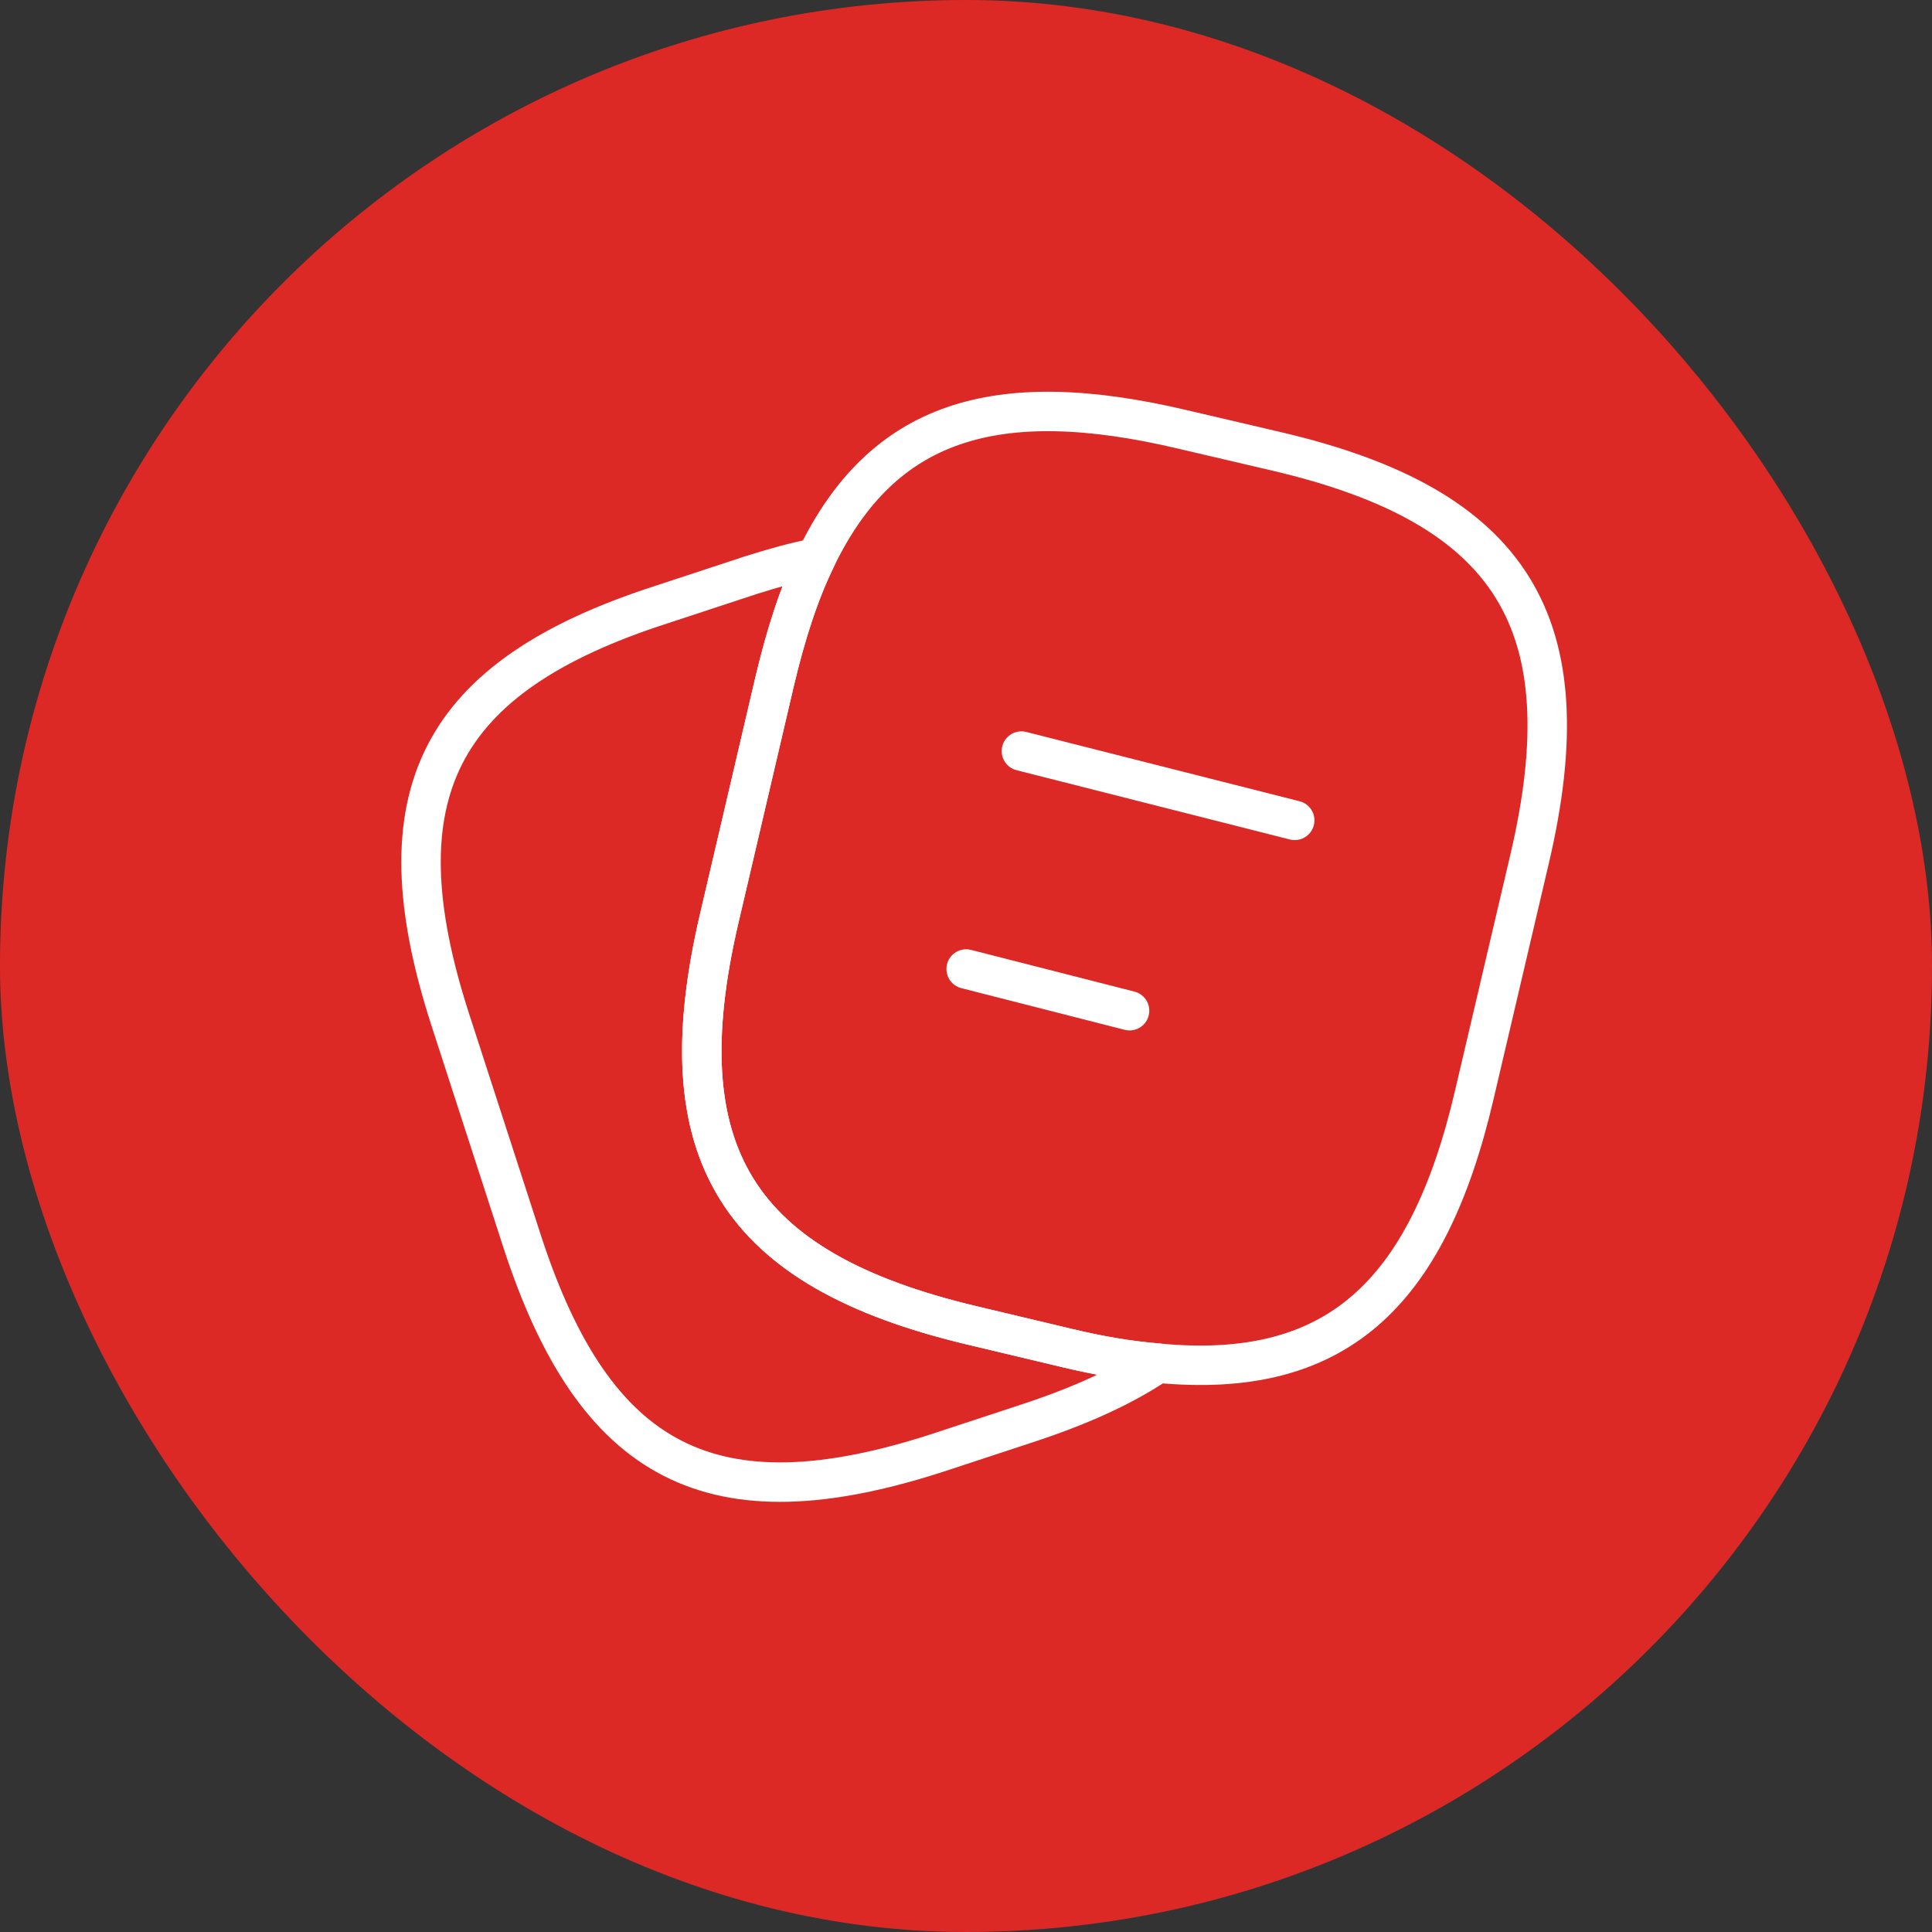
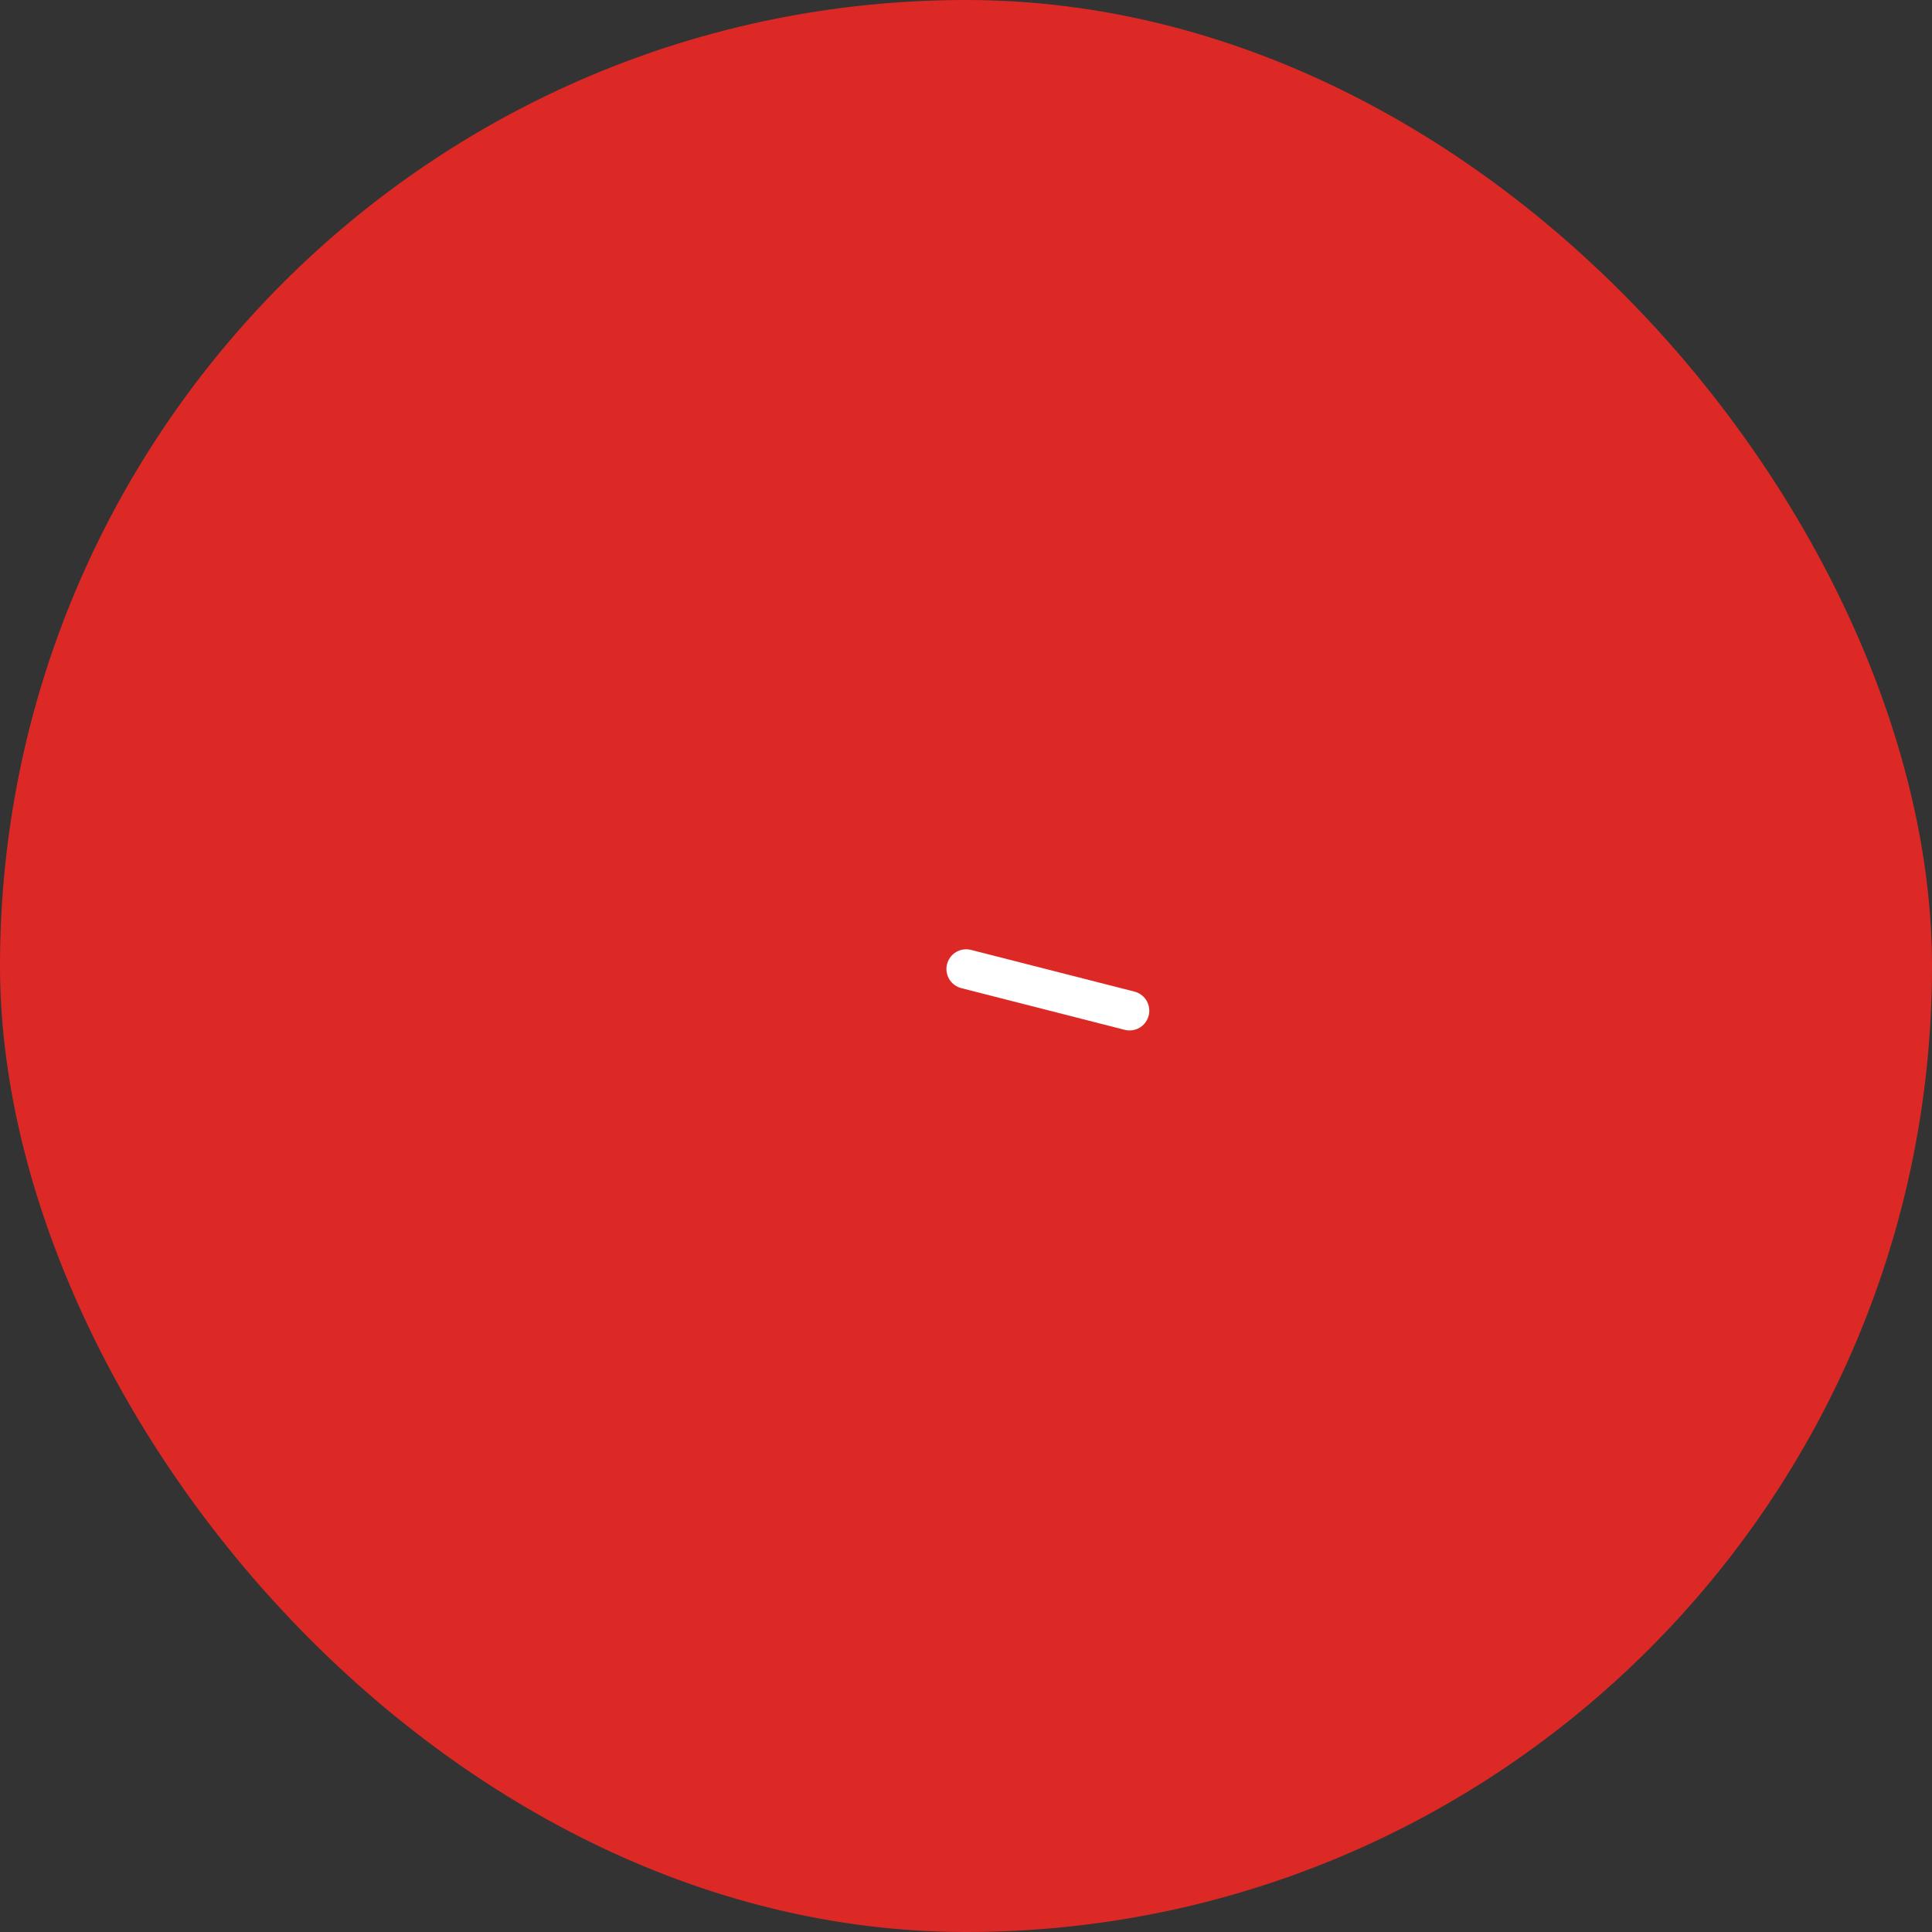
<svg xmlns="http://www.w3.org/2000/svg" width="50" height="50" viewBox="0 0 50 50" fill="none">
  <rect x="0" y="0" width="50" height="50" fill="#333333" stroke="none" />
  <rect width="50" height="50" rx="25" fill="#DD2926" />
-   <path d="M39.587 22.226L38.158 28.321C36.933 33.586 34.512 35.715 29.962 35.278C29.233 35.219 28.445 35.088 27.6 34.884L25.15 34.3C19.068 32.857 17.187 29.853 18.616 23.757L20.045 17.646C20.337 16.407 20.687 15.328 21.125 14.438C22.831 10.909 25.733 9.961 30.604 11.113L33.039 11.682C39.15 13.111 41.016 16.13 39.587 22.226Z" stroke="white" stroke-width="1.021" stroke-linecap="round" stroke-linejoin="round" />
-   <path d="M29.963 35.277C29.059 35.89 27.921 36.4 26.536 36.852L24.232 37.61C18.442 39.477 15.394 37.917 13.513 32.127L11.646 26.367C9.779 20.577 11.325 17.515 17.115 15.648L19.419 14.89C20.017 14.7 20.586 14.54 21.125 14.438C20.688 15.327 20.338 16.406 20.046 17.646L18.617 23.756C17.188 29.852 19.069 32.856 25.15 34.3L27.6 34.883C28.446 35.087 29.234 35.219 29.963 35.277Z" stroke="white" stroke-width="1.021" stroke-linecap="round" stroke-linejoin="round" />
-   <path d="M26.434 19.438L33.507 21.231" stroke="white" stroke-width="1.021" stroke-linecap="round" stroke-linejoin="round" />
  <path d="M25.004 25.078L29.233 26.157" stroke="white" stroke-width="1.021" stroke-linecap="round" stroke-linejoin="round" />
</svg>